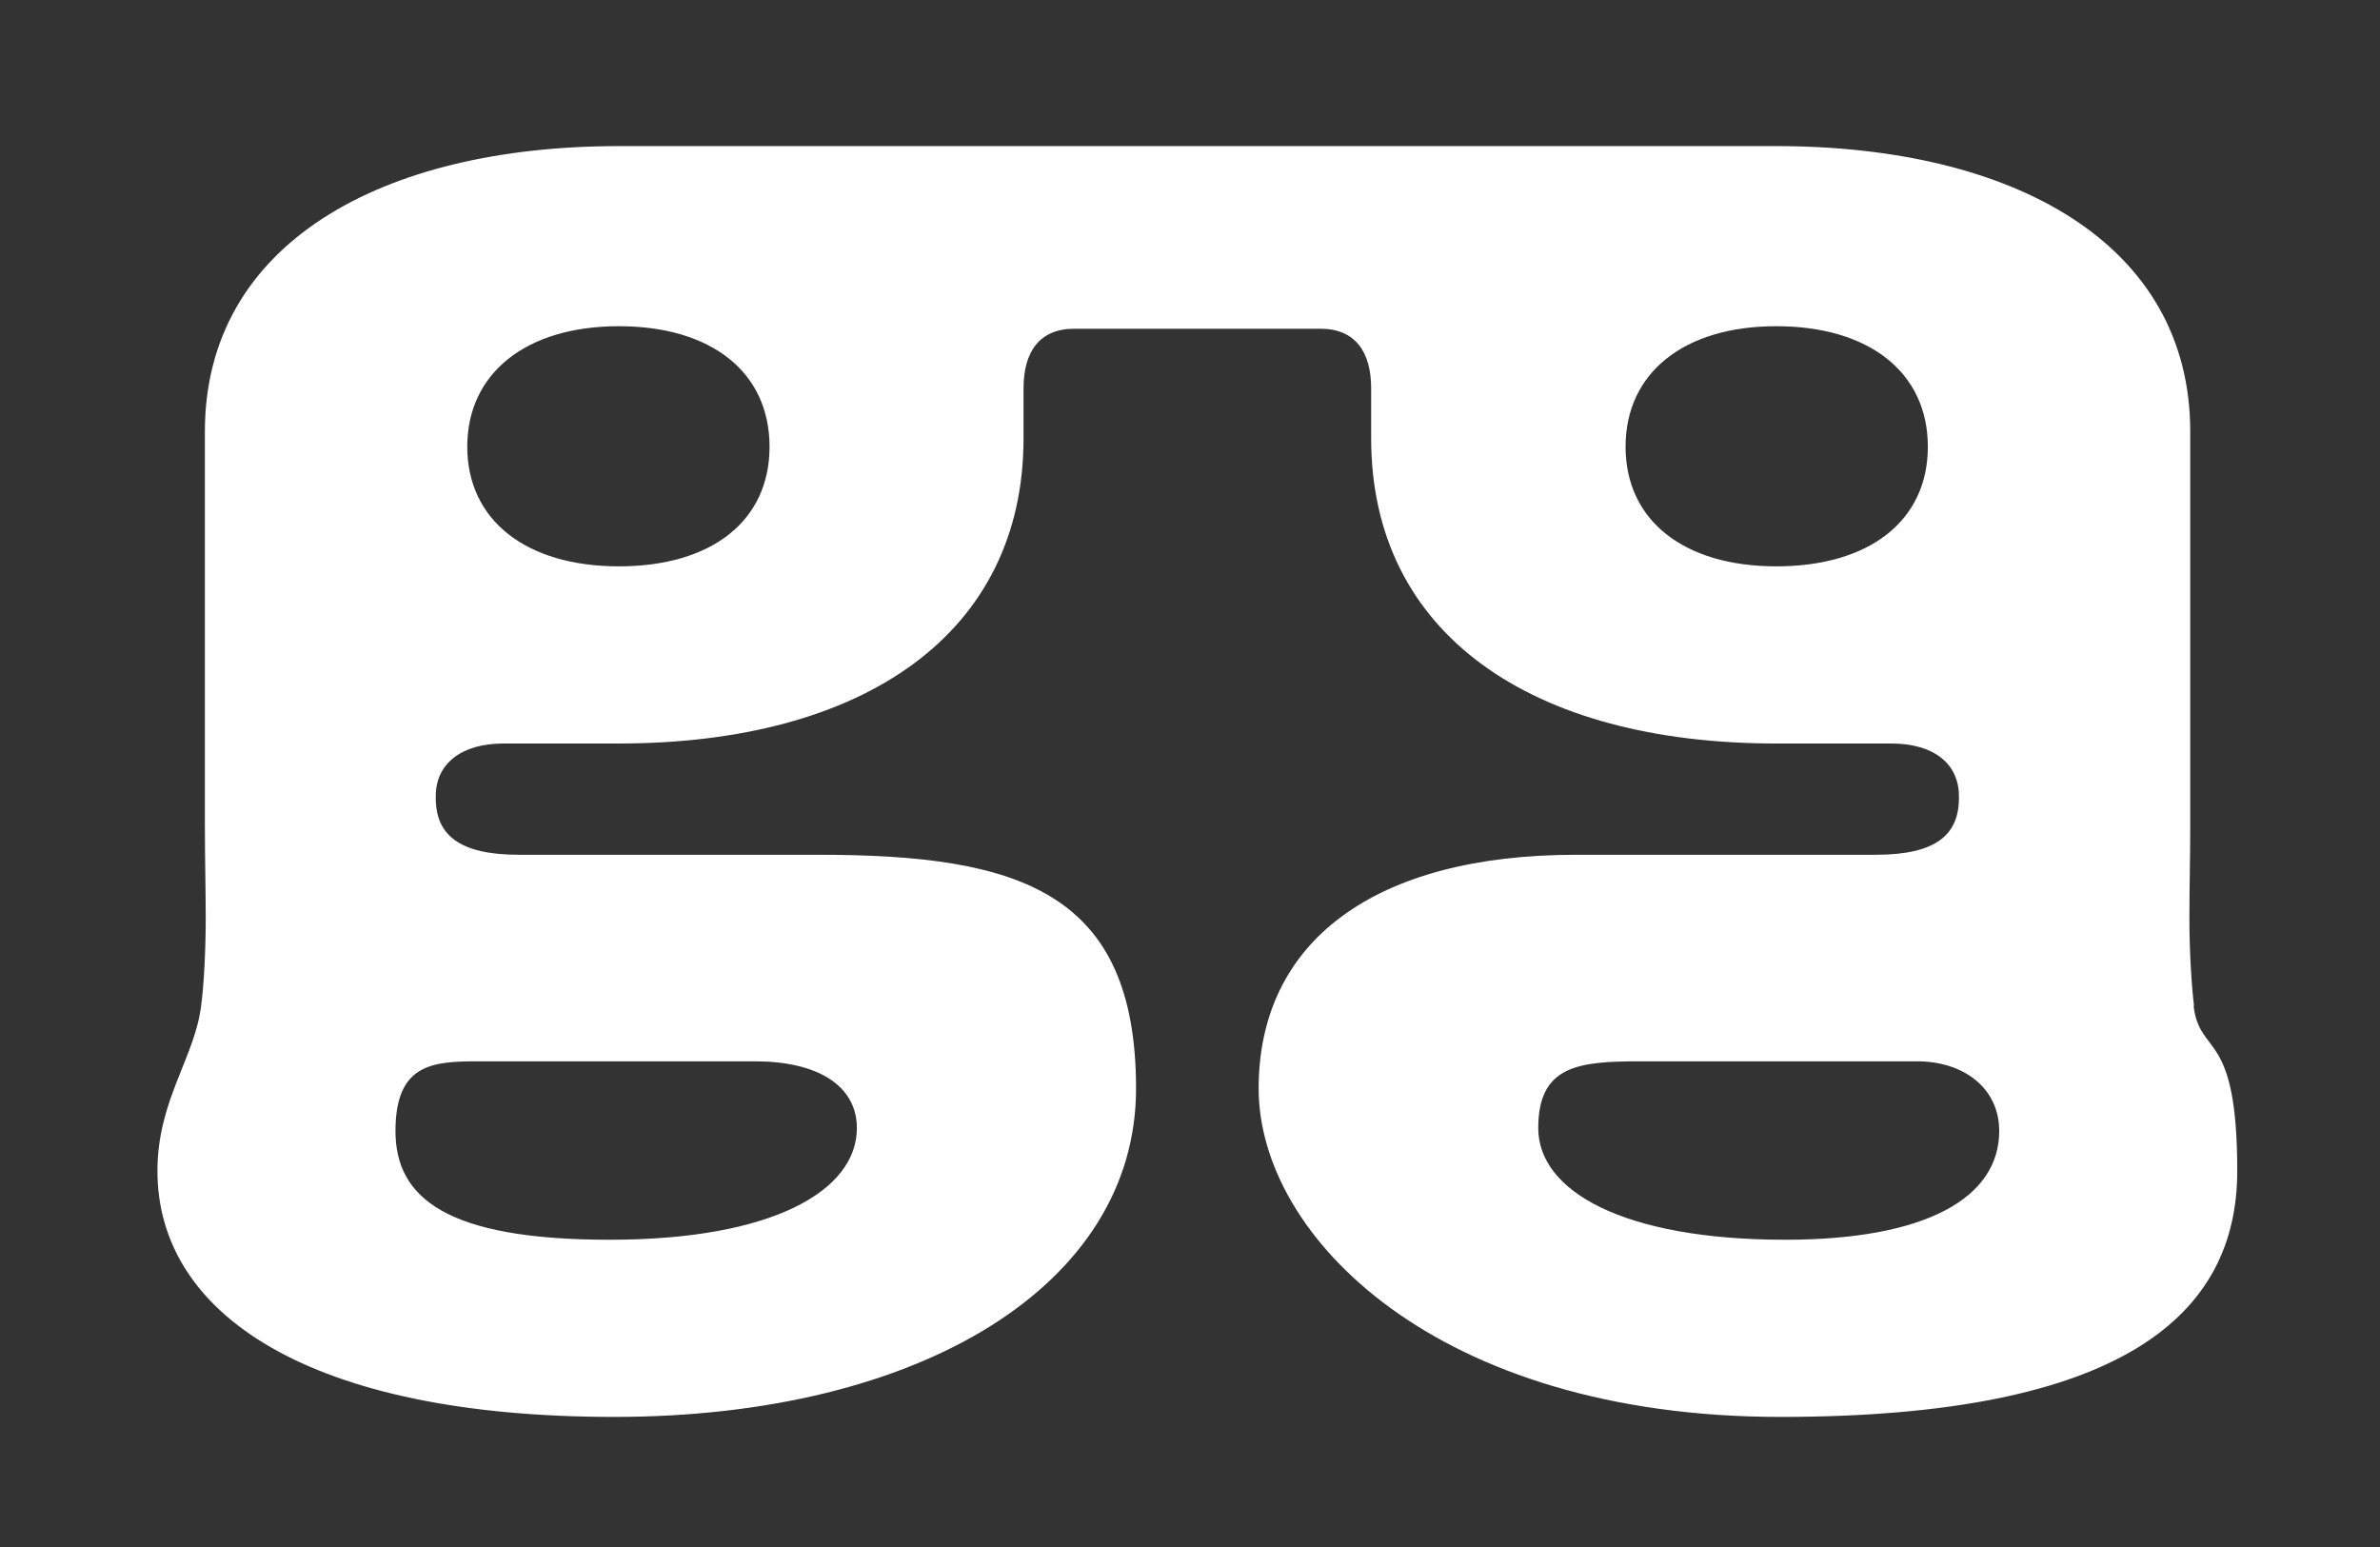
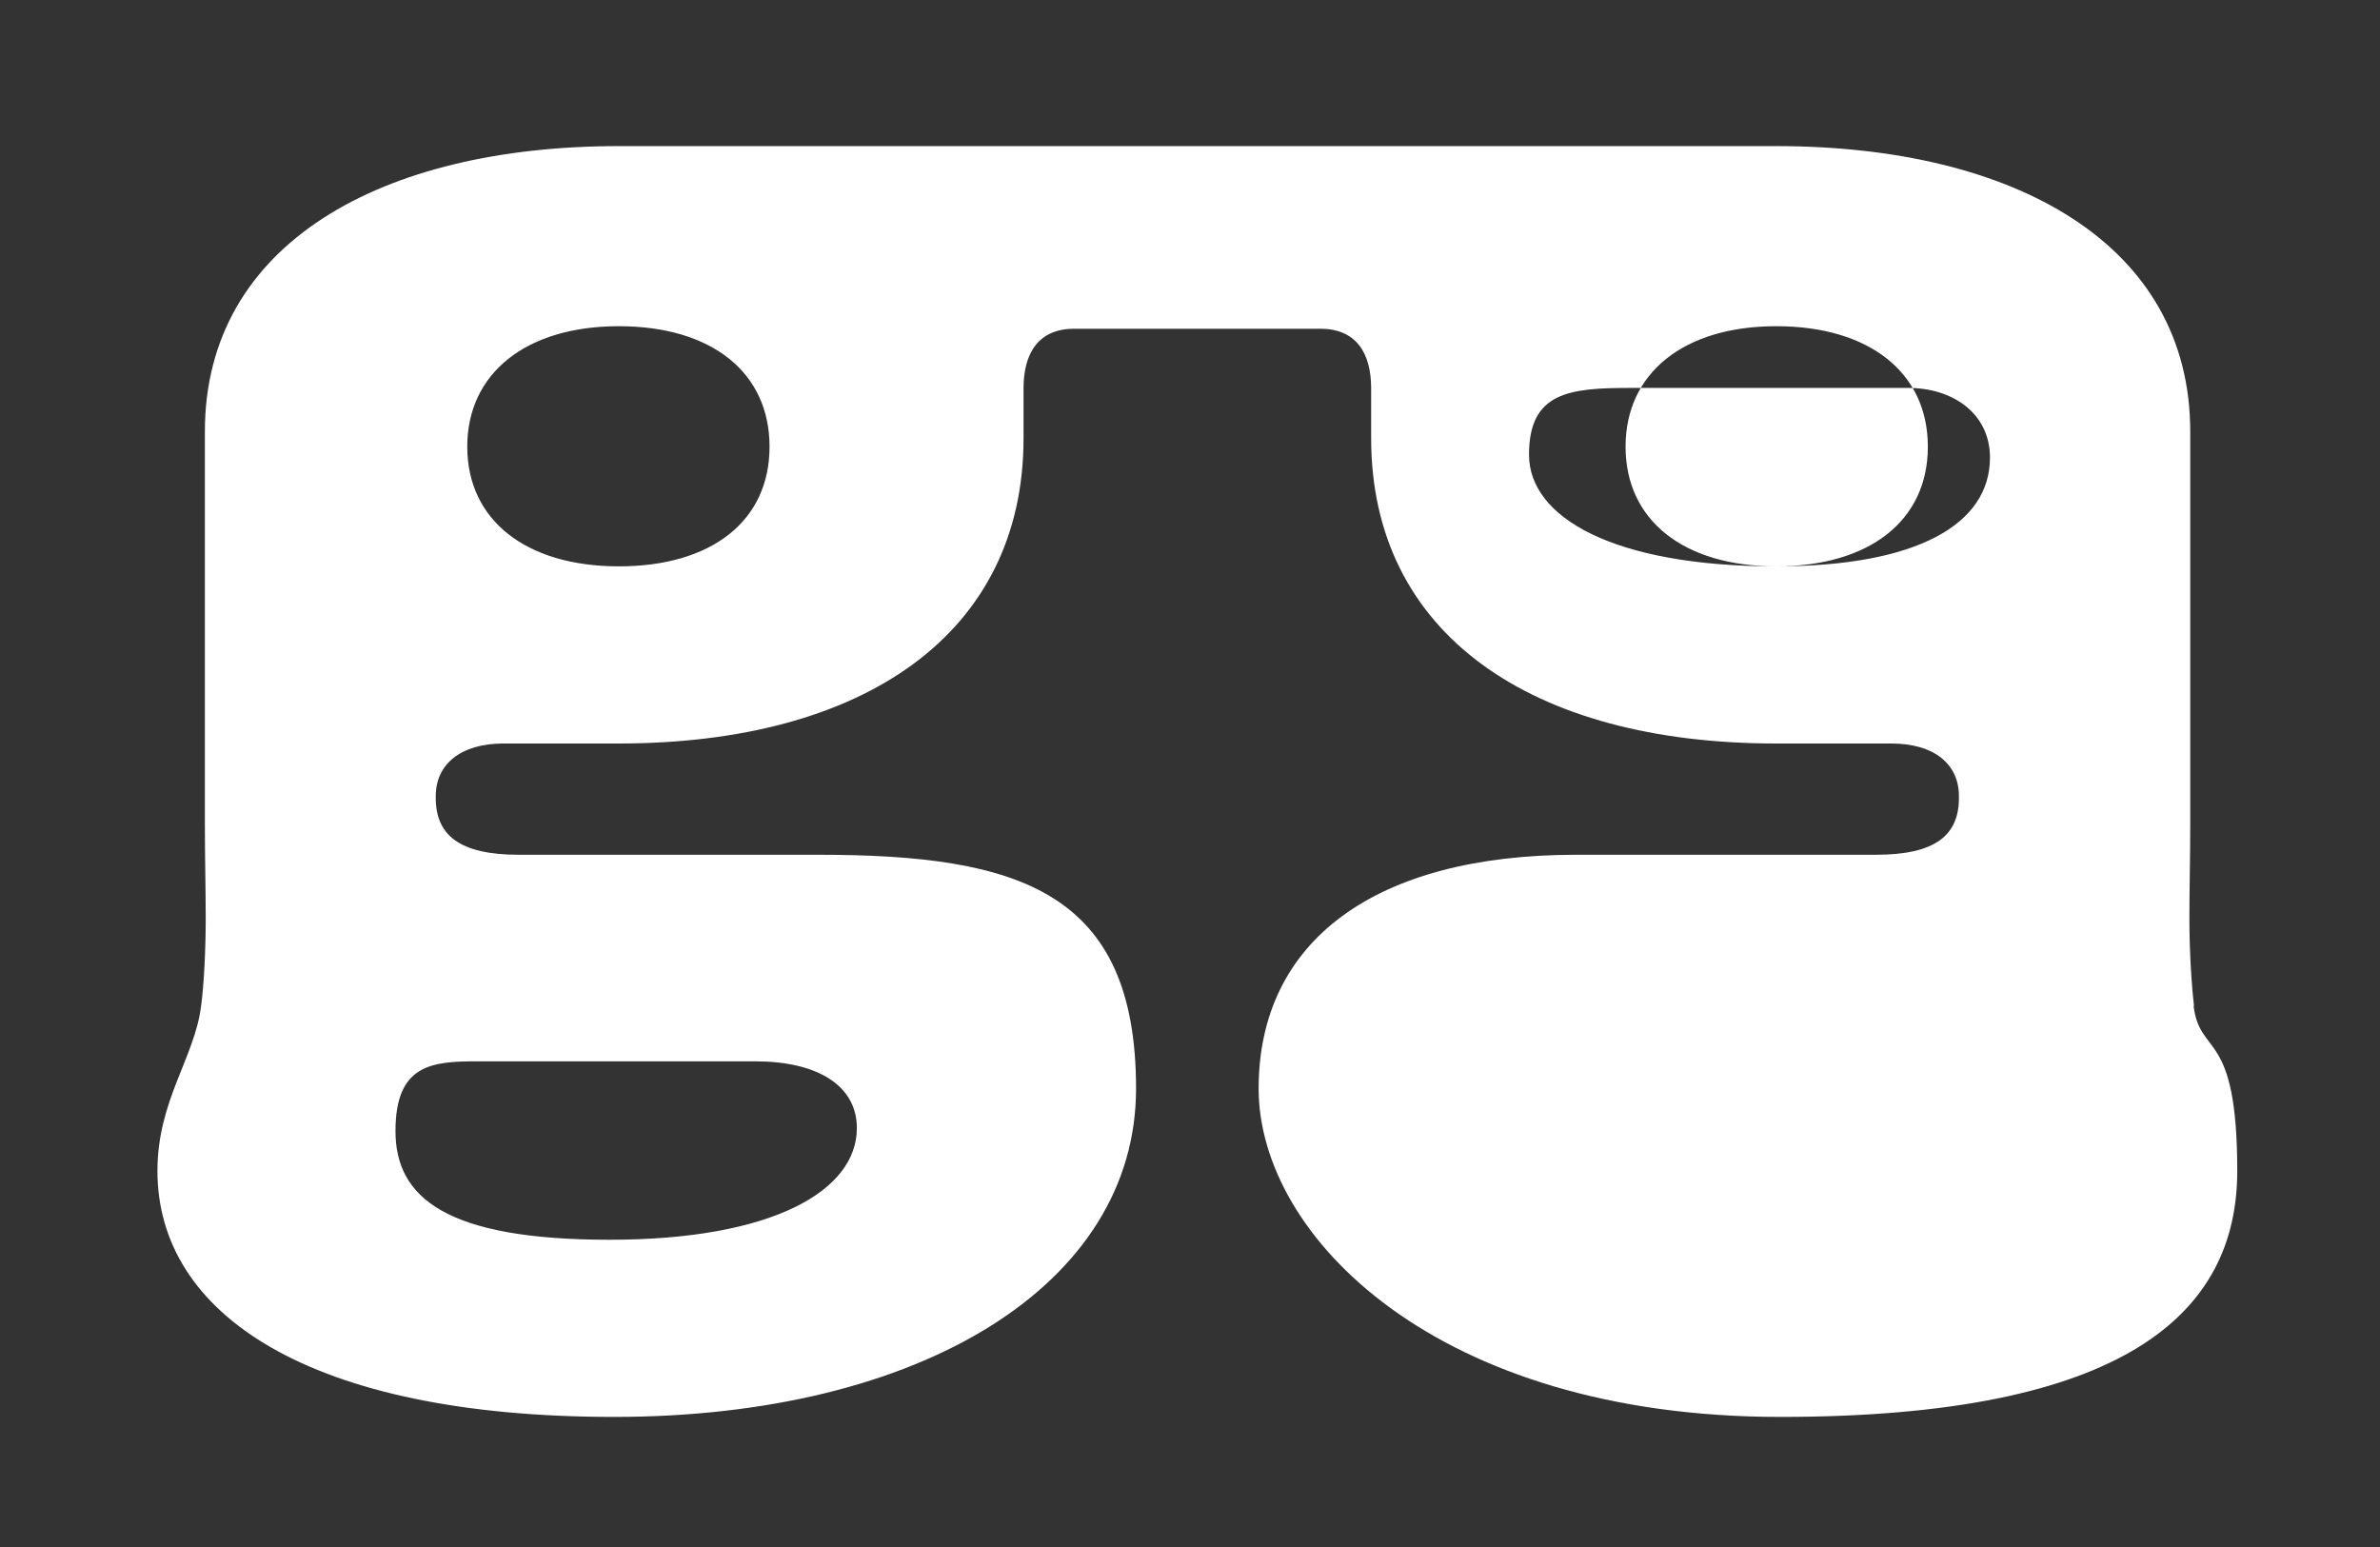
<svg xmlns="http://www.w3.org/2000/svg" id="Ebene_5" data-name="Ebene 5" version="1.1" viewBox="0 0 566.9 368.5">
  <rect x="0" y="0" width="566.9" height="368.5" fill="#333333" stroke="none" />
  <defs>
    <style>
      .cls-1 {
        fill: #fff;
        stroke-width: 0px;
      }
    </style>
  </defs>
-   <path class="cls-1" d="M522.6,239.6c-.6-5.1-1.1-13-1.1-20.8s.2-14,.2-22.5v-93.5c0-44.8-42.1-68-98.6-68H147.4c-56.5,0-98.6,23.2-98.6,68v93.5c0,8.5.2,15.3.2,22.5s-.4,15.7-1.1,20.8c-1.5,12.3-10.4,22.5-10.4,39.3,0,34,35.9,58.6,108.8,58.6s124.3-31.4,124.3-78.2-27.6-55.7-75.6-55.7h-71.4c-14.2,0-20-4.7-19.8-14,0-7.6,6-12.5,16.1-12.5h27.4c58.4,0,96.5-26.1,96.5-72.7v-11.9c0-8.7,3.8-14.2,12.1-14.2h58.6c8.3,0,12.1,5.5,12.1,14.2v11.9c0,46.5,38,72.7,96.5,72.7h27.4c10.2,0,16.1,4.9,16.1,12.5.2,9.3-5.5,14-19.8,14h-71.4c-48,0-75.6,20.6-75.6,55.7s42.3,78.2,124.3,78.2,108.8-24.6,108.8-58.6-8.9-27-10.4-39.3ZM113.8,252.8h66.1c14.7,0,24.2,5.7,24.2,15.9,0,14.9-20,26.6-58.9,26.6s-51-10-51-25.9,8.7-16.6,19.5-16.6ZM147.4,134.9c-22.1,0-36.1-11-36.1-28.5s14-28.7,36.1-28.7,35.9,11,35.9,28.7-13.8,28.5-35.9,28.5ZM423.1,134.9c-22.1,0-35.9-11-35.9-28.5s13.8-28.7,35.9-28.7,36.1,11,36.1,28.7-14,28.5-36.1,28.5ZM425.3,295.3c-38.9,0-58.9-11.7-58.9-26.6s9.6-15.9,24.2-15.9h66.1c10.8,0,19.5,6.2,19.5,16.6,0,15.9-17.4,25.9-51,25.9Z" />
+   <path class="cls-1" d="M522.6,239.6c-.6-5.1-1.1-13-1.1-20.8s.2-14,.2-22.5v-93.5c0-44.8-42.1-68-98.6-68H147.4c-56.5,0-98.6,23.2-98.6,68v93.5c0,8.5.2,15.3.2,22.5s-.4,15.7-1.1,20.8c-1.5,12.3-10.4,22.5-10.4,39.3,0,34,35.9,58.6,108.8,58.6s124.3-31.4,124.3-78.2-27.6-55.7-75.6-55.7h-71.4c-14.2,0-20-4.7-19.8-14,0-7.6,6-12.5,16.1-12.5h27.4c58.4,0,96.5-26.1,96.5-72.7v-11.9c0-8.7,3.8-14.2,12.1-14.2h58.6c8.3,0,12.1,5.5,12.1,14.2v11.9c0,46.5,38,72.7,96.5,72.7h27.4c10.2,0,16.1,4.9,16.1,12.5.2,9.3-5.5,14-19.8,14h-71.4c-48,0-75.6,20.6-75.6,55.7s42.3,78.2,124.3,78.2,108.8-24.6,108.8-58.6-8.9-27-10.4-39.3ZM113.8,252.8h66.1c14.7,0,24.2,5.7,24.2,15.9,0,14.9-20,26.6-58.9,26.6s-51-10-51-25.9,8.7-16.6,19.5-16.6ZM147.4,134.9c-22.1,0-36.1-11-36.1-28.5s14-28.7,36.1-28.7,35.9,11,35.9,28.7-13.8,28.5-35.9,28.5ZM423.1,134.9c-22.1,0-35.9-11-35.9-28.5s13.8-28.7,35.9-28.7,36.1,11,36.1,28.7-14,28.5-36.1,28.5Zc-38.9,0-58.9-11.7-58.9-26.6s9.6-15.9,24.2-15.9h66.1c10.8,0,19.5,6.2,19.5,16.6,0,15.9-17.4,25.9-51,25.9Z" />
</svg>